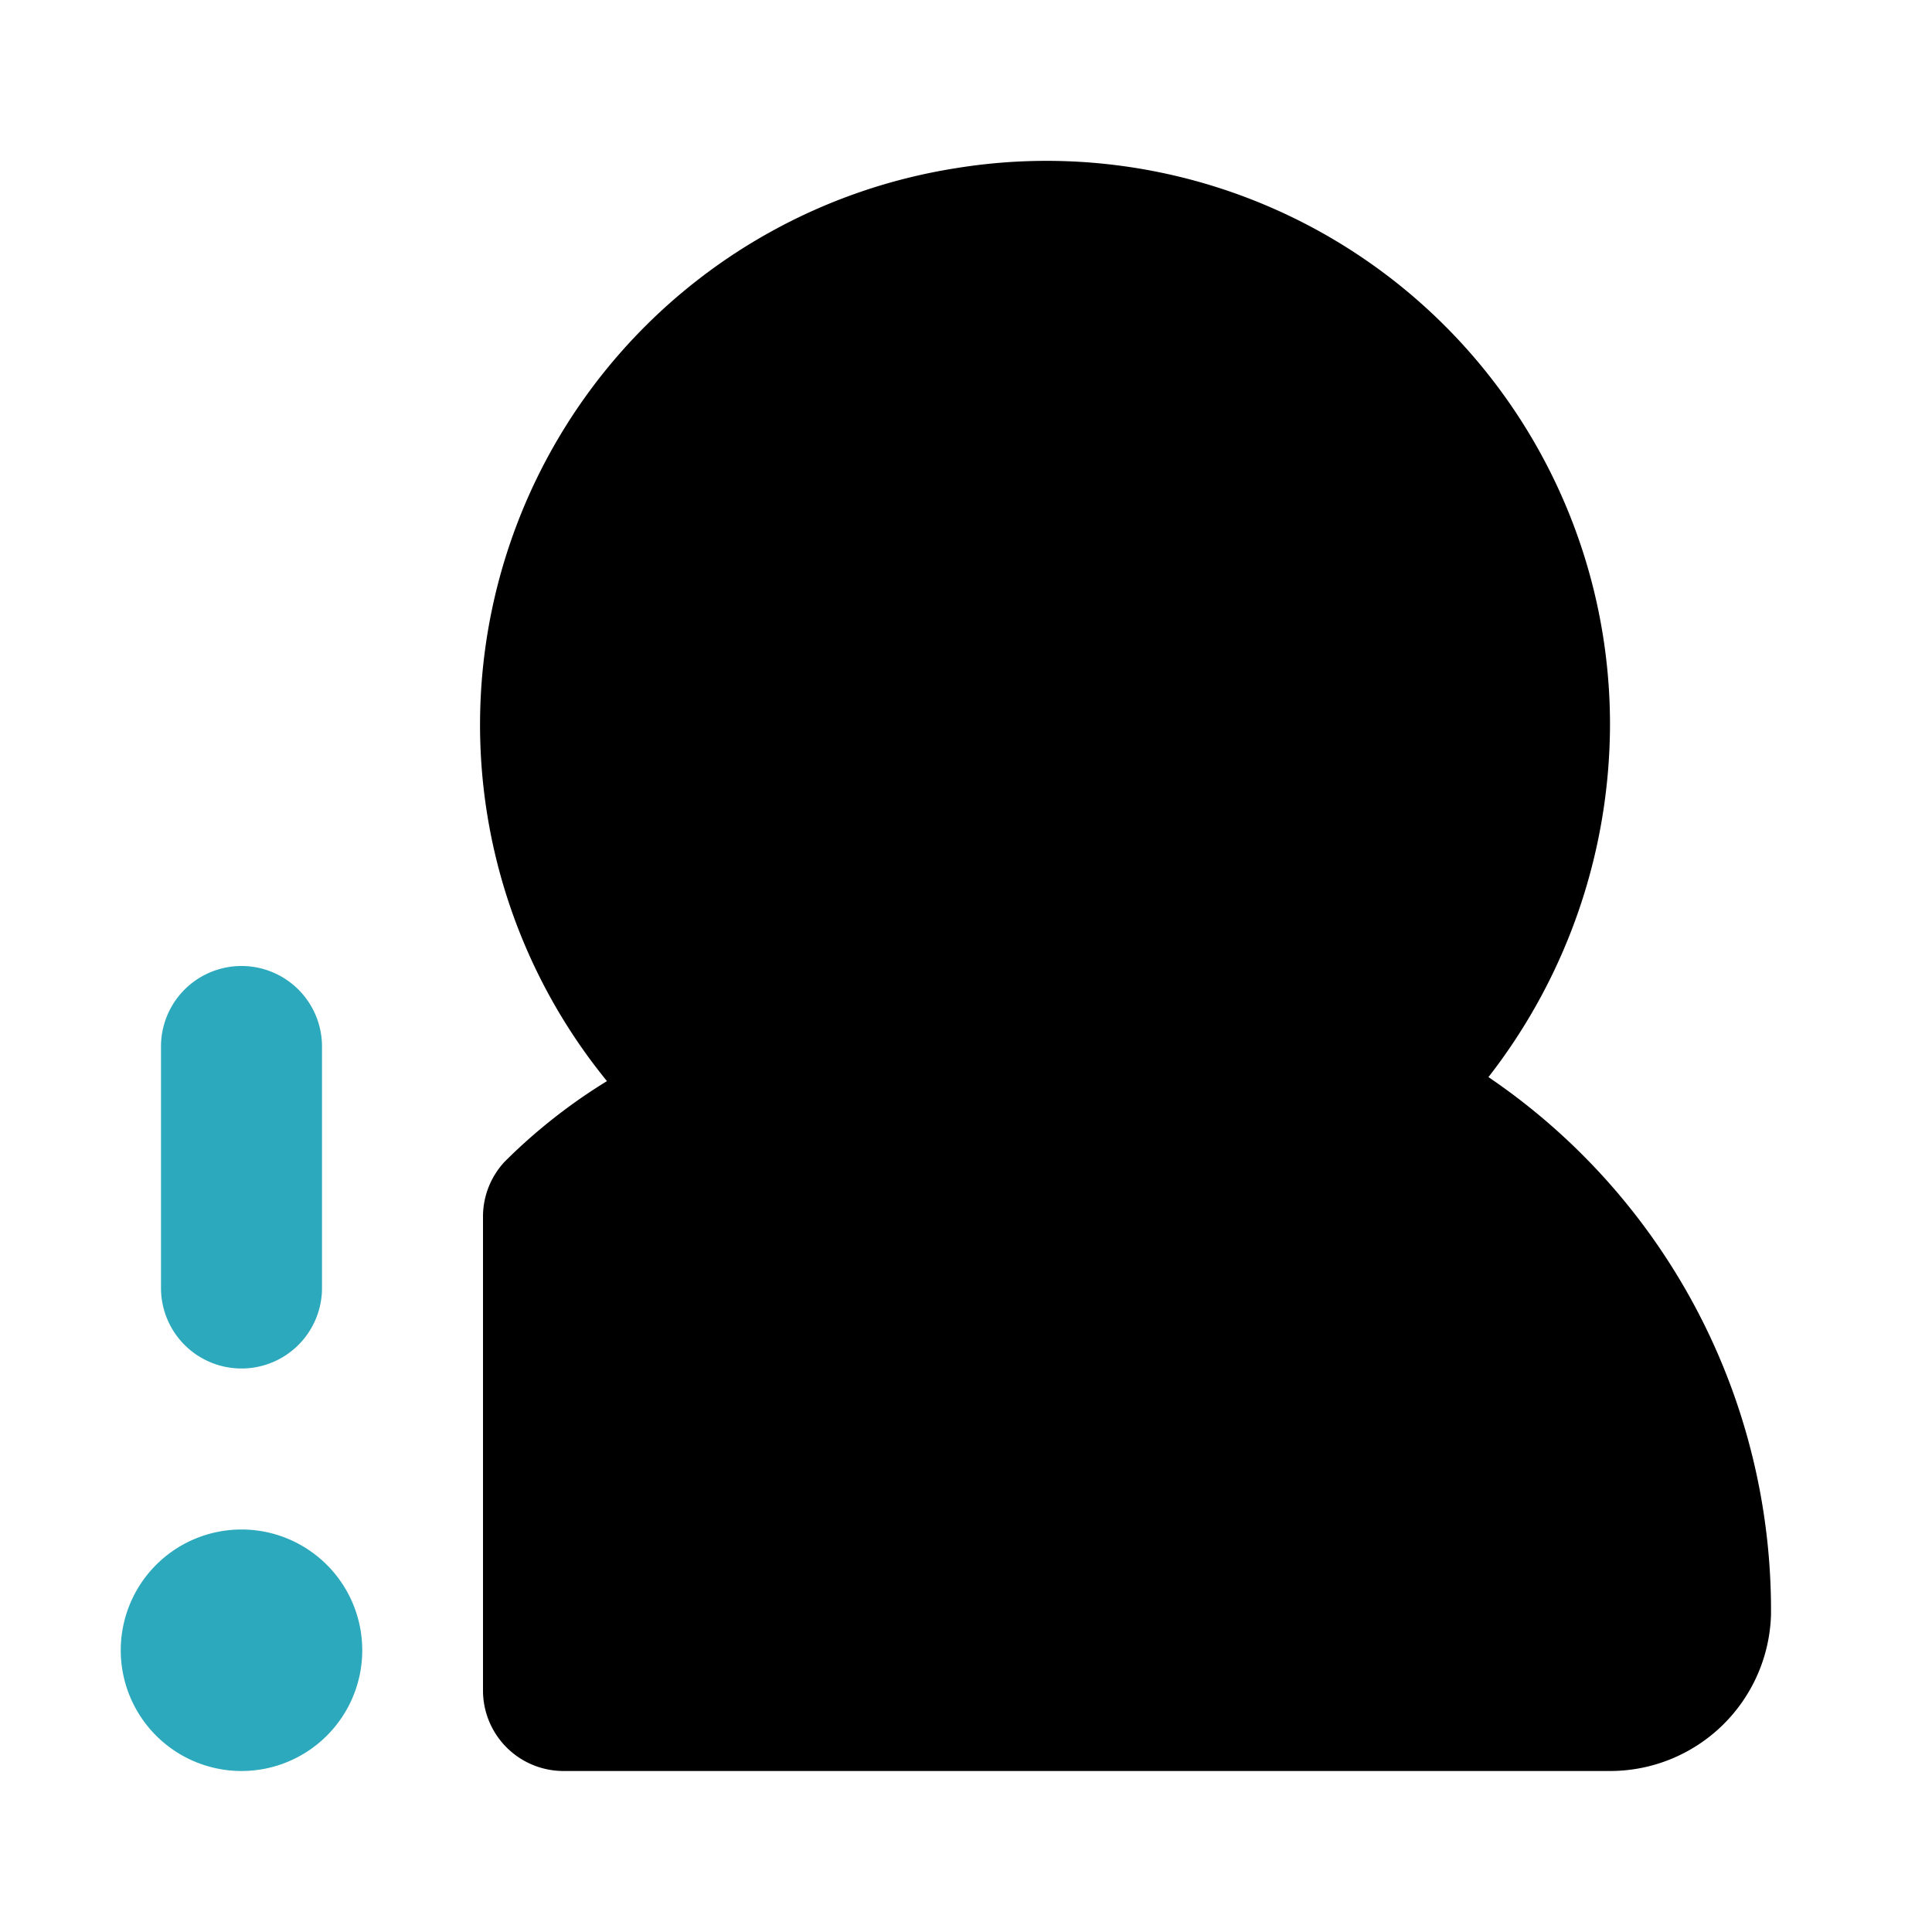
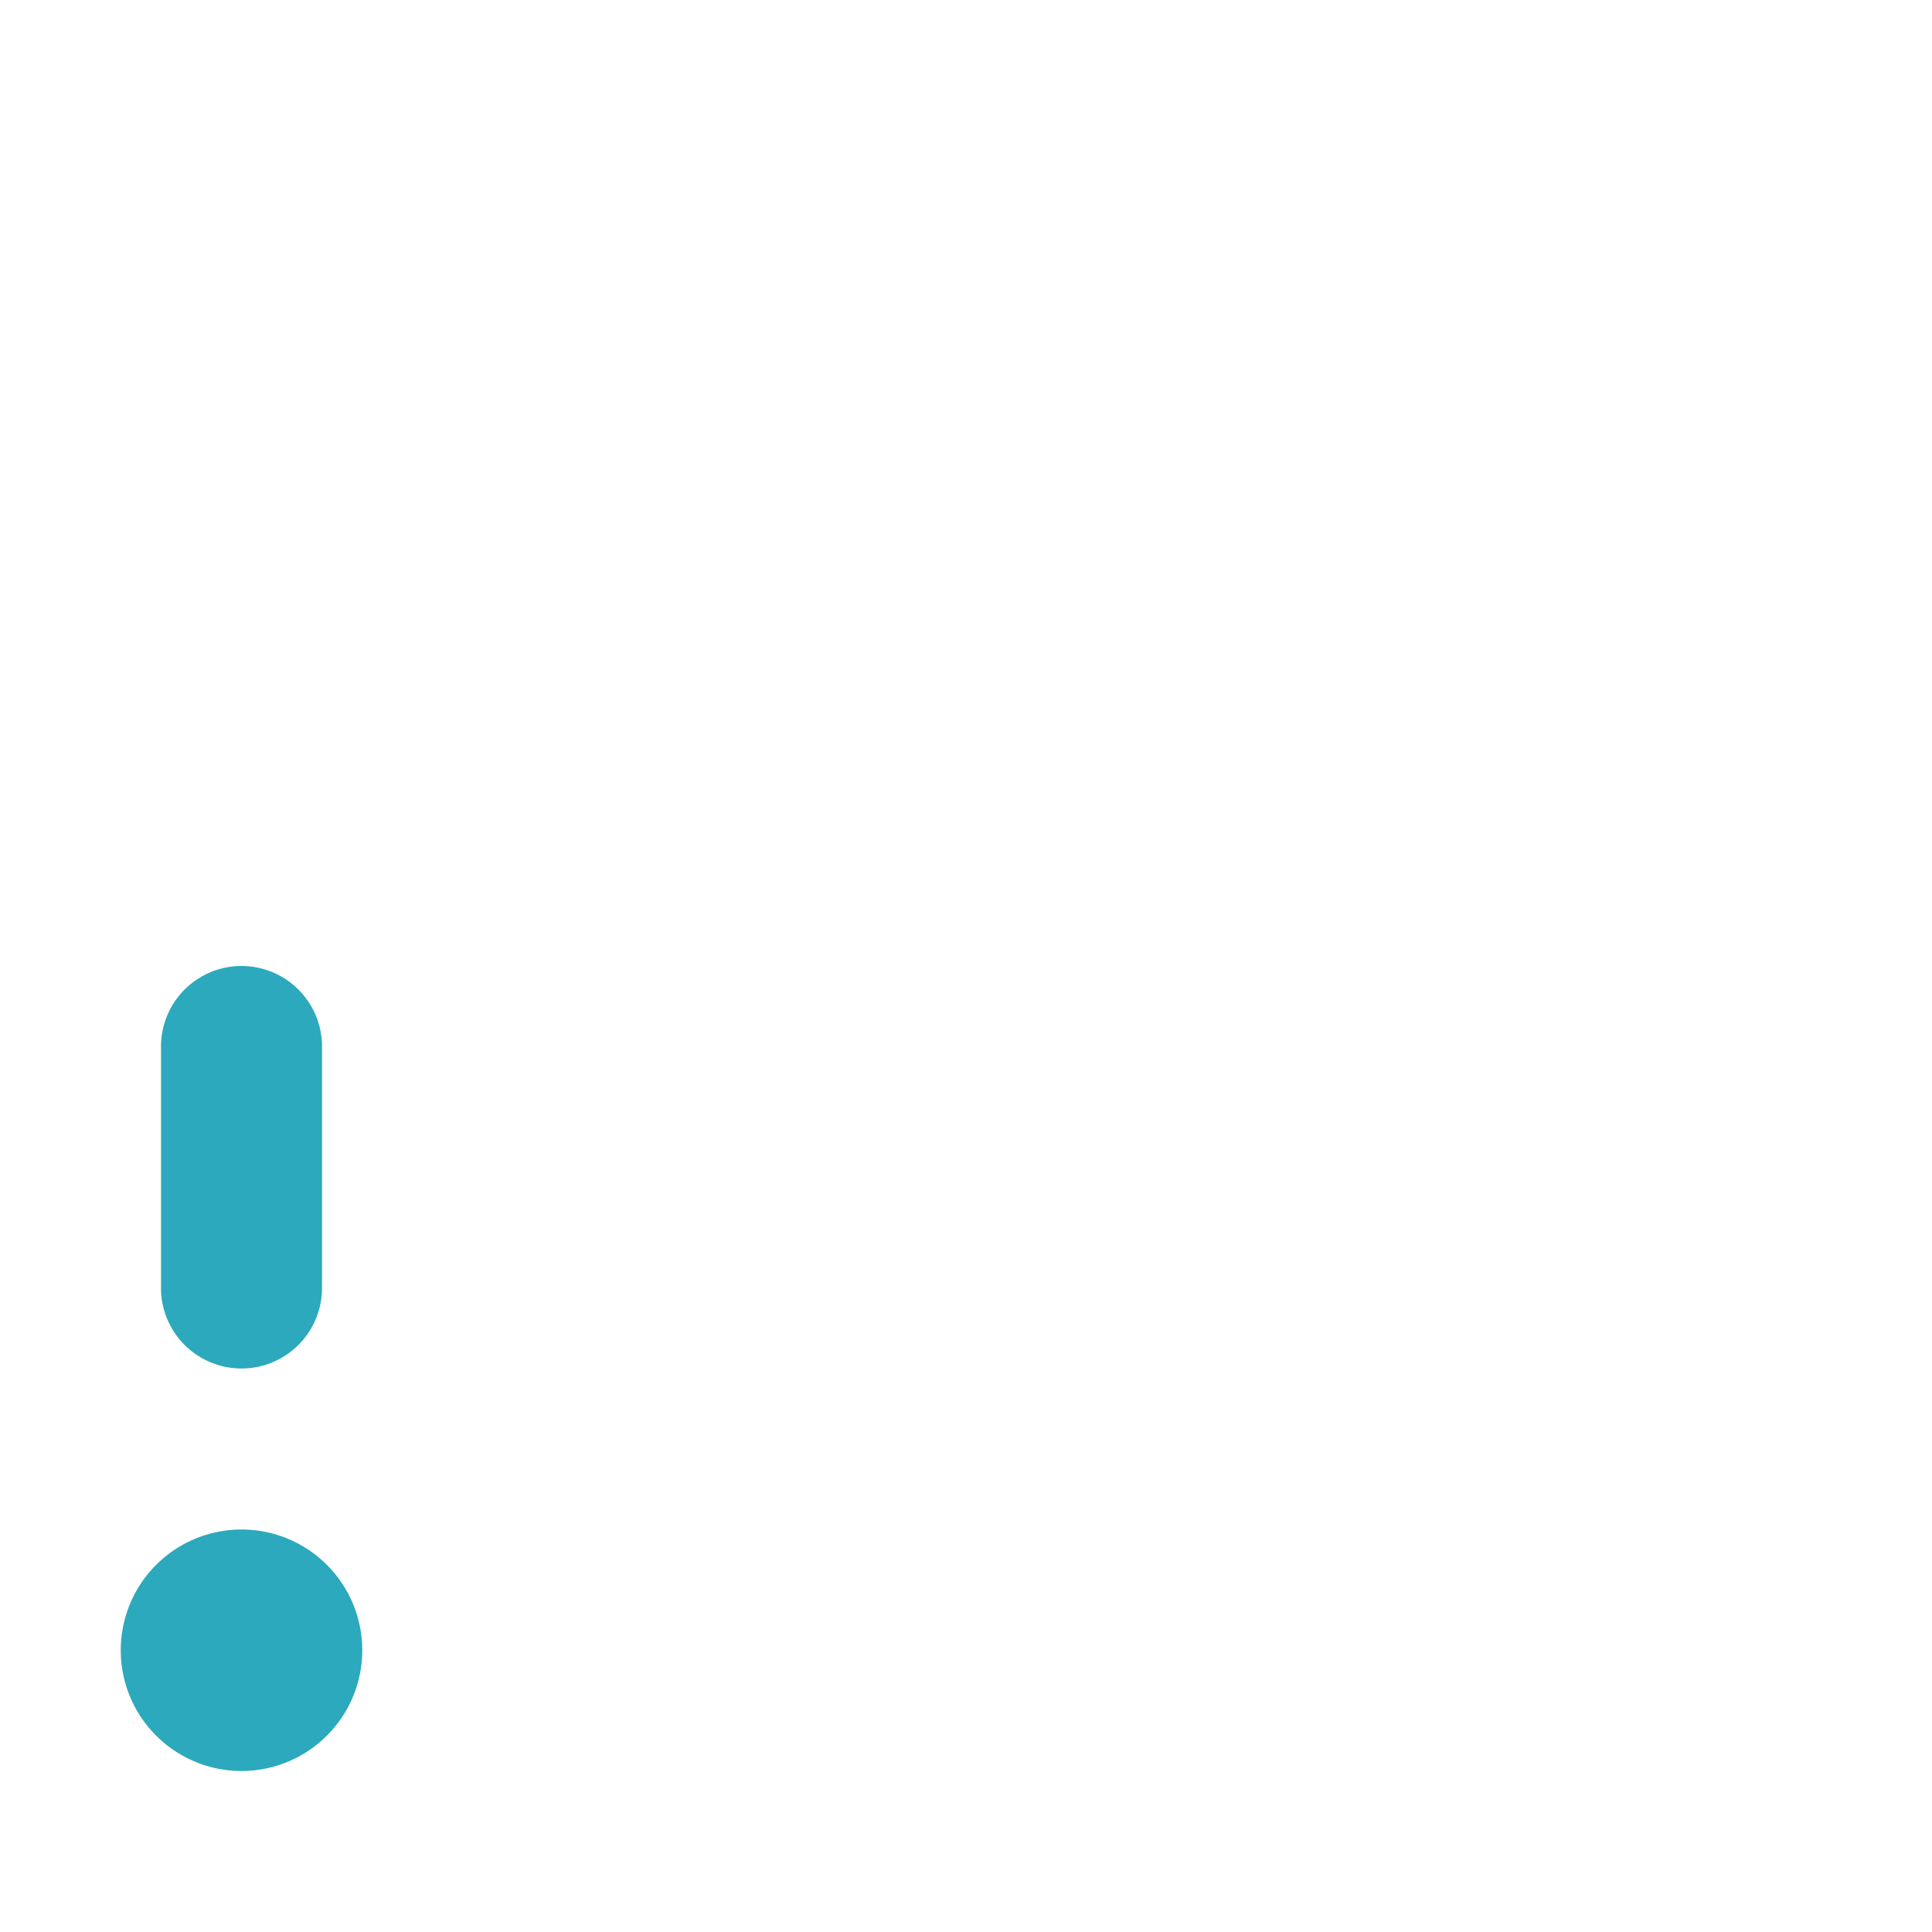
<svg xmlns="http://www.w3.org/2000/svg" fill="#000000" width="800px" height="800px" viewBox="0 0 24 24" id="user-alert-left" data-name="Flat Color" class="icon flat-color">
  <path id="secondary" d="M3,19a1.5,1.5,0,1,1-1.5,1.5A1.5,1.5,0,0,1,3,19Zm0-2a1,1,0,0,0,1-1V13a1,1,0,0,0-2,0v3A1,1,0,0,0,3,17Z" style="fill: rgb(44, 169, 188);" />
-   <path id="primary" d="M6,15.13a1,1,0,0,1,.27-.7,6.91,6.91,0,0,1,1.27-1A7,7,0,0,1,11.87,2.09,7,7,0,0,1,20,9a7.15,7.15,0,0,1-1.51,4.38h0A8,8,0,0,1,22,20.06,2,2,0,0,1,20,22H7a1,1,0,0,1-1-1Z" style="fill: rgb(0, 0, 0);" />
</svg>